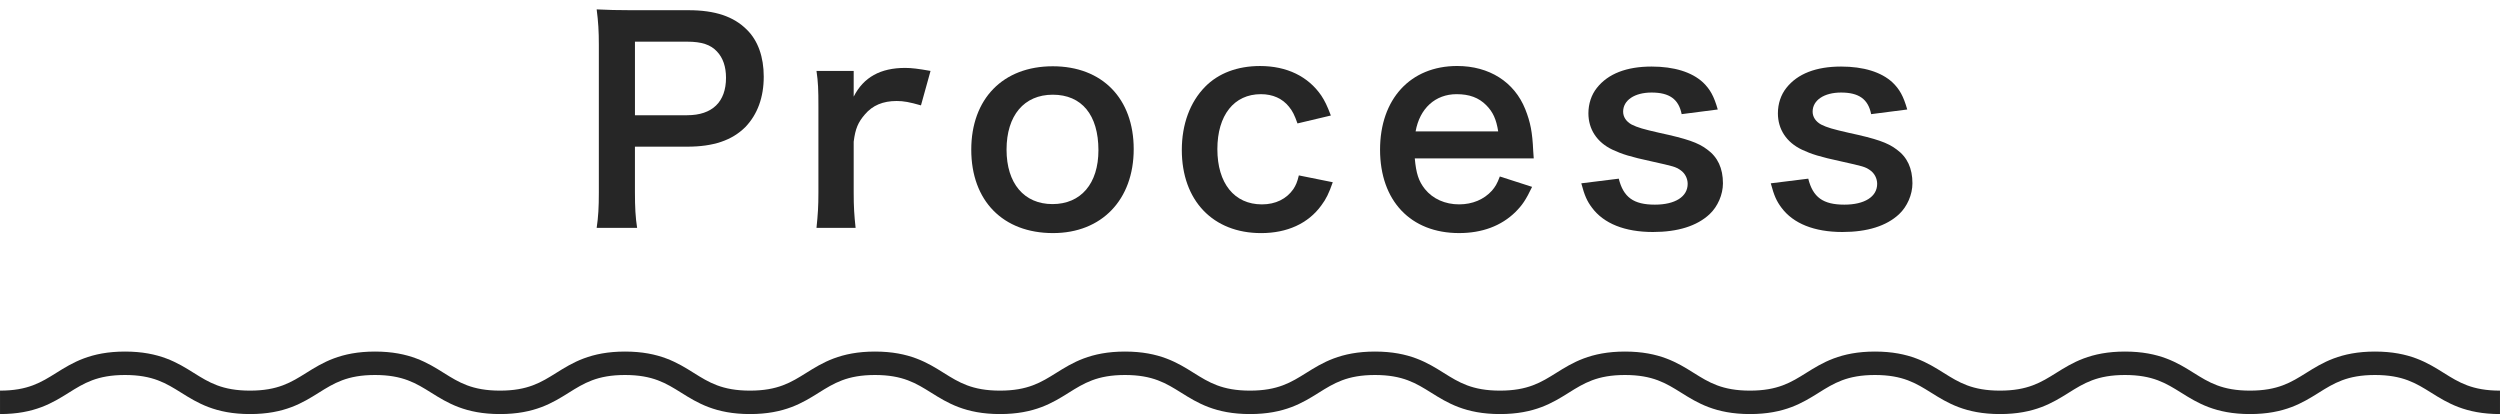
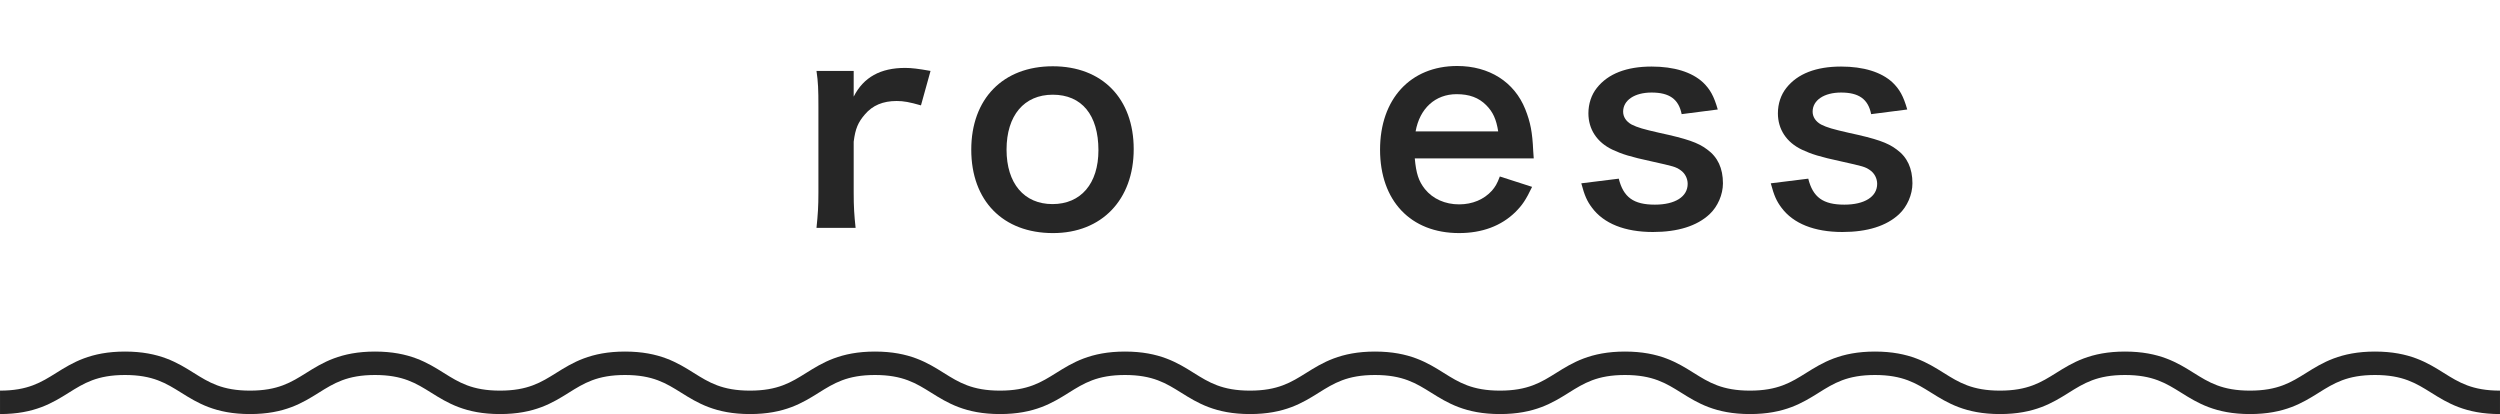
<svg xmlns="http://www.w3.org/2000/svg" version="1.1" id="レイヤー_1" x="0px" y="0px" viewBox="0 0 320 53" style="enable-background:new 0 0 320 53;" xml:space="preserve">
  <g>
    <g>
-       <path style="fill:#262626;" d="M76.373,29.17c0.209-1.4,0.279-2.625,0.279-4.515V5.718c0-1.68-0.07-2.94-0.279-4.516    c1.504,0.07,2.59,0.105,4.445,0.105h7.315c3.396,0,5.775,0.805,7.456,2.485c1.435,1.4,2.17,3.5,2.17,6.021    c0,2.66-0.805,4.831-2.346,6.441c-1.715,1.715-4.096,2.52-7.455,2.52h-6.686v5.846c0,1.89,0.069,3.22,0.279,4.55H76.373z     M87.959,14.749c3.221,0,4.971-1.715,4.971-4.795c0-1.4-0.386-2.555-1.156-3.36c-0.805-0.875-1.959-1.26-3.814-1.26h-6.686v9.416    H87.959z" />
      <path style="fill:#262626;" d="M117.884,13.488c-1.47-0.42-2.206-0.56-3.116-0.56c-1.75,0-3.08,0.56-4.06,1.715    c-0.875,1.015-1.226,1.82-1.436,3.5v6.476c0,1.89,0.07,2.905,0.245,4.55h-5.006c0.176-1.715,0.246-2.73,0.246-4.55V13.628    c0-2.135-0.035-3.115-0.246-4.55h4.761v3.29c1.261-2.485,3.431-3.675,6.581-3.675c0.84,0,1.68,0.105,3.256,0.385L117.884,13.488z" />
      <path style="fill:#262626;" d="M124.322,19.159c0-6.511,4.061-10.676,10.431-10.676c6.335,0,10.361,4.13,10.361,10.606    s-4.096,10.746-10.326,10.746C128.383,29.835,124.322,25.705,124.322,19.159z M128.838,19.159c0,4.305,2.24,6.965,5.88,6.965    c3.641,0,5.881-2.625,5.881-6.896c0-4.516-2.136-7.106-5.846-7.106C131.078,12.123,128.838,14.784,128.838,19.159z" />
-       <path style="fill:#262626;" d="M166.078,15.799c-0.385-1.085-0.63-1.575-1.085-2.135c-0.841-1.05-2.065-1.61-3.605-1.61    c-3.431,0-5.565,2.695-5.565,7.036c0,4.375,2.17,7.071,5.705,7.071c1.75,0,3.15-0.7,4.025-1.96c0.315-0.49,0.49-0.875,0.7-1.75    l4.341,0.875c-0.49,1.4-0.84,2.135-1.471,2.976c-1.68,2.31-4.375,3.535-7.7,3.535c-6.161,0-10.151-4.165-10.151-10.641    c0-3.29,1.051-6.125,2.976-8.085c1.715-1.75,4.165-2.661,7.036-2.661c3.43,0,6.16,1.33,7.84,3.781    c0.455,0.7,0.735,1.26,1.226,2.555L166.078,15.799z" />
      <path style="fill:#262626;" d="M181.092,20.279c0.175,1.925,0.49,2.905,1.295,3.92c1.016,1.26,2.591,1.96,4.376,1.96    c1.715,0,3.186-0.63,4.2-1.75c0.42-0.49,0.665-0.875,1.016-1.82l4.13,1.33c-0.805,1.68-1.26,2.345-2.135,3.22    c-1.82,1.785-4.271,2.695-7.211,2.695c-6.195,0-10.116-4.13-10.116-10.676c0-6.476,3.886-10.711,9.871-10.711    c4.096,0,7.315,2.03,8.716,5.531c0.665,1.68,0.91,2.94,1.016,5.32c0,0.07,0,0.175,0.069,0.98H181.092z M191.769,16.814    c-0.245-1.541-0.665-2.485-1.541-3.36c-0.944-0.945-2.135-1.4-3.78-1.4c-2.729,0-4.726,1.82-5.25,4.761H191.769z" />
      <path style="fill:#262626;" d="M207.202,22.869c0.595,2.38,1.89,3.326,4.62,3.326c2.591,0,4.2-1.015,4.2-2.66c0-0.7-0.35-1.365-0.91-1.75    c-0.665-0.455-0.875-0.49-3.675-1.12c-2.766-0.595-3.851-0.945-5.041-1.505c-1.995-0.945-3.08-2.625-3.08-4.656    c0-1.225,0.385-2.38,1.085-3.255c1.436-1.82,3.815-2.73,7.001-2.73c2.87,0,5.146,0.7,6.581,2.03c0.91,0.875,1.399,1.75,1.89,3.466    l-4.62,0.595c-0.385-1.925-1.575-2.765-3.851-2.765c-2.17,0-3.641,0.98-3.641,2.45c0,0.665,0.386,1.26,1.085,1.645    c0.771,0.385,1.506,0.595,3.501,1.05c3.57,0.77,5.005,1.26,6.16,2.135c1.365,0.98,2.03,2.415,2.03,4.34    c0,1.435-0.665,2.976-1.715,3.956c-1.61,1.505-4.061,2.275-7.246,2.275c-3.605,0-6.301-1.085-7.806-3.116    c-0.63-0.84-0.945-1.54-1.365-3.115L207.202,22.869z" />
      <path style="fill:#262626;" d="M231.457,22.869c0.595,2.38,1.89,3.326,4.62,3.326c2.591,0,4.2-1.015,4.2-2.66c0-0.7-0.35-1.365-0.909-1.75    c-0.666-0.455-0.876-0.49-3.676-1.12c-2.766-0.595-3.851-0.945-5.041-1.505c-1.995-0.945-3.08-2.625-3.08-4.656    c0-1.225,0.385-2.38,1.085-3.255c1.436-1.82,3.815-2.73,7.001-2.73c2.87,0,5.146,0.7,6.581,2.03c0.91,0.875,1.399,1.75,1.89,3.466    l-4.62,0.595c-0.385-1.925-1.575-2.765-3.851-2.765c-2.17,0-3.641,0.98-3.641,2.45c0,0.665,0.386,1.26,1.085,1.645    c0.771,0.385,1.506,0.595,3.501,1.05c3.57,0.77,5.006,1.26,6.16,2.135c1.365,0.98,2.03,2.415,2.03,4.34    c0,1.435-0.665,2.976-1.715,3.956c-1.61,1.505-4.061,2.275-7.246,2.275c-3.605,0-6.301-1.085-7.806-3.116    c-0.63-0.84-0.945-1.54-1.365-3.115L231.457,22.869z" />
    </g>
    <path style="fill:#262626;" d="M319.998,53c-4.431,0-6.749-1.449-8.795-2.728c-1.95-1.219-3.636-2.272-7.205-2.272   c-3.57,0-5.255,1.053-7.206,2.272c-2.046,1.279-4.365,2.728-8.795,2.728c-4.431,0-6.749-1.449-8.795-2.728   c-1.951-1.219-3.636-2.272-7.205-2.272c-3.57,0-5.255,1.053-7.206,2.272c-2.046,1.279-4.365,2.728-8.795,2.728   c-4.431,0-6.749-1.449-8.795-2.728c-1.95-1.219-3.636-2.272-7.205-2.272s-5.255,1.053-7.205,2.272   c-2.046,1.279-4.364,2.728-8.795,2.728c-4.43,0-6.748-1.449-8.794-2.728c-1.95-1.219-3.635-2.272-7.205-2.272   c-3.569,0-5.254,1.053-7.204,2.272c-2.046,1.279-4.364,2.728-8.795,2.728c-4.43,0-6.748-1.449-8.794-2.728   c-1.95-1.219-3.635-2.272-7.205-2.272c-3.569,0-5.254,1.053-7.205,2.272C166.748,51.551,164.43,53,159.999,53   s-6.749-1.449-8.795-2.728c-1.951-1.219-3.636-2.272-7.205-2.272s-5.254,1.053-7.205,2.272C134.748,51.551,132.43,53,127.999,53   s-6.749-1.449-8.795-2.728c-1.951-1.219-3.636-2.272-7.205-2.272s-5.254,1.053-7.205,2.272C102.748,51.551,100.43,53,95.999,53   c-4.43,0-6.748-1.449-8.794-2.728C85.255,49.053,83.57,48,80,48c-3.569,0-5.255,1.053-7.205,2.272C70.749,51.551,68.431,53,64,53   s-6.749-1.449-8.795-2.728C53.255,49.053,51.569,48,48,48s-5.254,1.053-7.204,2.272C38.75,51.551,36.432,53,32.001,53   s-6.749-1.449-8.795-2.728C21.255,49.053,19.57,48,16.001,48c-3.57,0-5.255,1.053-7.205,2.272C6.75,51.551,4.432,53,0.002,53v-3   c3.569,0,5.254-1.053,7.204-2.272C9.252,46.449,11.57,45,16.001,45s6.749,1.449,8.795,2.728C26.747,48.947,28.432,50,32.001,50   c3.57,0,5.255-1.053,7.205-2.272C41.252,46.449,43.57,45,48,45c4.431,0,6.749,1.449,8.795,2.728C58.745,48.947,60.431,50,64,50   s5.255-1.053,7.205-2.272C73.251,46.449,75.569,45,80,45s6.749,1.449,8.795,2.728C90.745,48.947,92.43,50,95.999,50   s5.254-1.053,7.205-2.272c2.046-1.279,4.364-2.728,8.795-2.728s6.749,1.449,8.795,2.728c1.951,1.219,3.636,2.272,7.205,2.272   s5.254-1.053,7.205-2.272c2.046-1.279,4.364-2.728,8.795-2.728s6.749,1.449,8.795,2.728c1.951,1.219,3.636,2.272,7.205,2.272   s5.254-1.053,7.205-2.272c2.046-1.279,4.364-2.728,8.795-2.728s6.749,1.449,8.795,2.728c1.95,1.219,3.635,2.272,7.204,2.272   c3.57,0,5.255-1.053,7.205-2.272c2.046-1.279,4.364-2.728,8.794-2.728c4.431,0,6.749,1.449,8.795,2.728   c1.95,1.219,3.635,2.272,7.204,2.272s5.255-1.053,7.205-2.272c2.046-1.279,4.364-2.728,8.795-2.728s6.749,1.449,8.795,2.728   c1.95,1.219,3.636,2.272,7.205,2.272s5.254-1.053,7.205-2.272c2.046-1.279,4.365-2.728,8.796-2.728s6.749,1.449,8.795,2.728   c1.951,1.219,3.636,2.272,7.205,2.272s5.254-1.053,7.205-2.272c2.046-1.279,4.365-2.728,8.796-2.728s6.749,1.449,8.795,2.728   c1.95,1.219,3.636,2.272,7.205,2.272V53z" />
  </g>
  <g>
</g>
  <g>
</g>
  <g>
</g>
  <g>
</g>
  <g>
</g>
  <g>
</g>
  <g>
</g>
  <g>
</g>
  <g>
</g>
  <g>
</g>
  <g>
</g>
  <g>
</g>
  <g>
</g>
  <g>
</g>
  <g>
</g>
</svg>